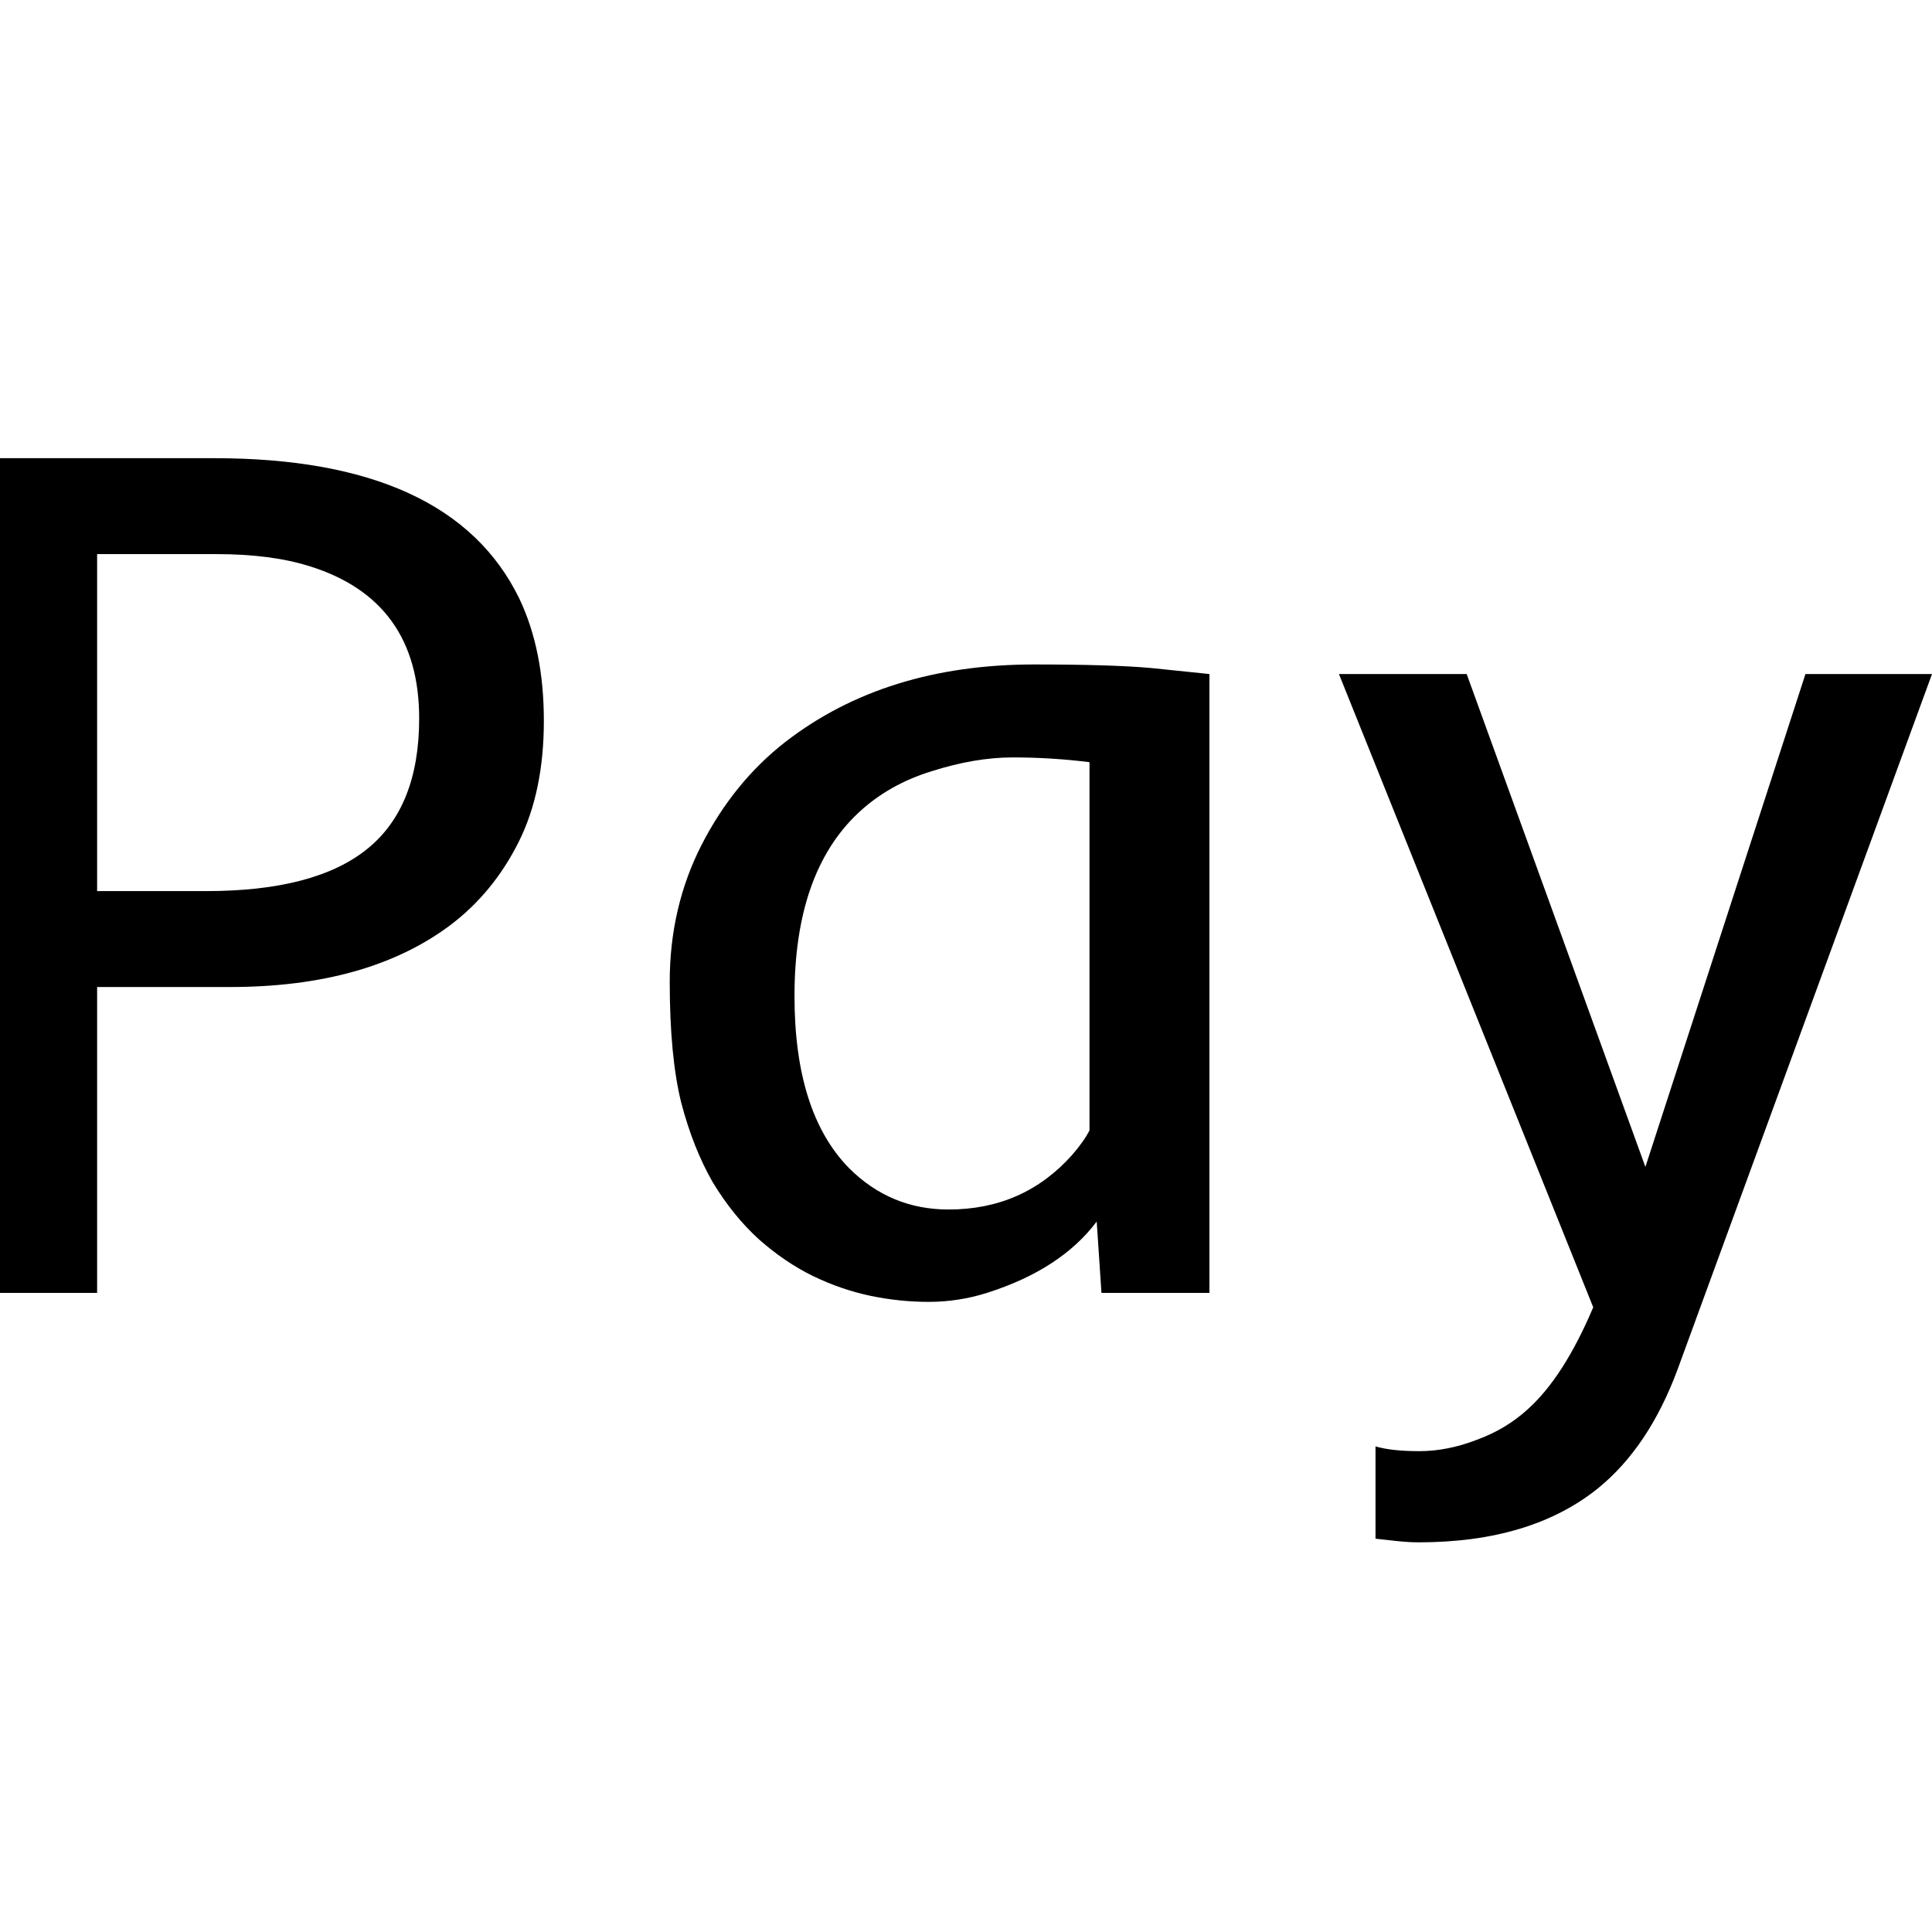
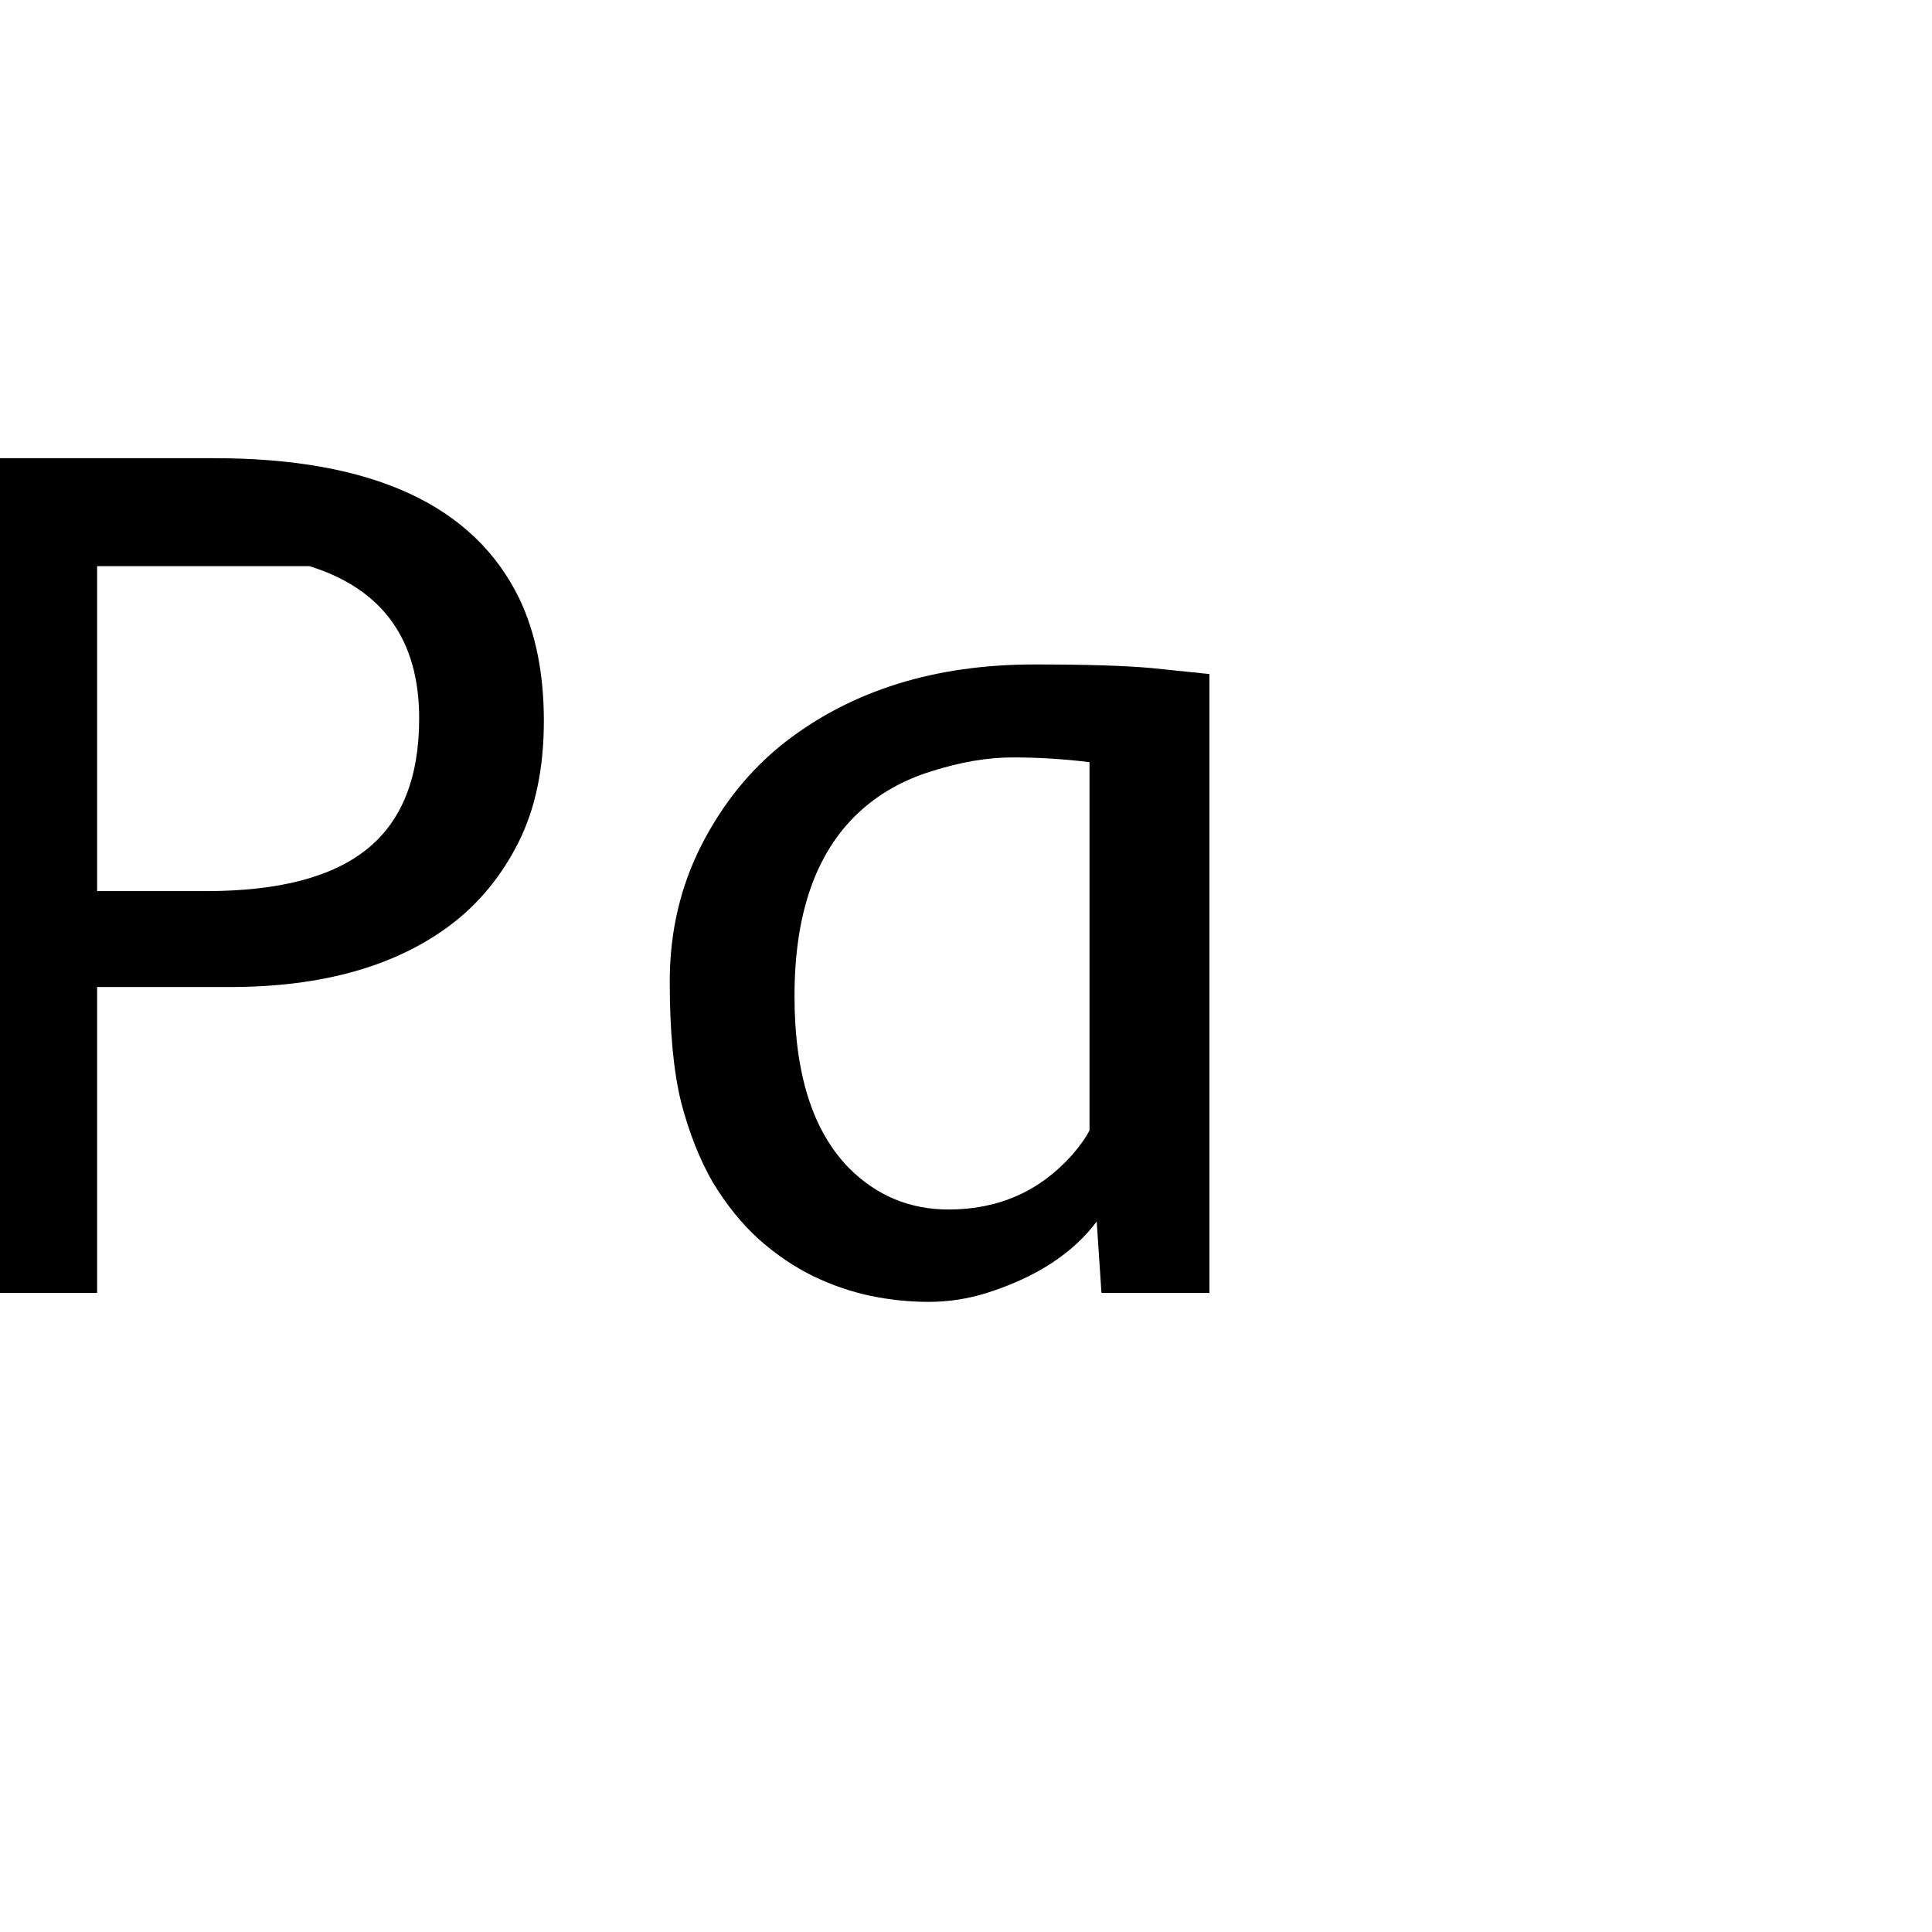
<svg xmlns="http://www.w3.org/2000/svg" width="26" height="26" viewBox="0 0 26 26" fill="none">
  <g clip-path="url(#clip0_122_19)">
-     <path d="M18.511 19.465C18.657 19.508 18.853 19.529 19.1 19.529C19.353 19.529 19.611 19.478 19.875 19.376C20.139 19.279 20.367 19.142 20.561 18.964C20.884 18.674 21.177 18.216 21.441 17.593L18.019 9.071H19.738L22.143 15.704L24.297 9.071H26L22.578 18.424C22.32 19.123 21.962 19.658 21.505 20.029C20.903 20.514 20.098 20.756 19.092 20.756C19.001 20.756 18.907 20.75 18.81 20.74L18.511 20.707V19.465Z" fill="black" />
    <path d="M9.594 15.914C9.417 15.607 9.274 15.247 9.166 14.833C9.064 14.418 9.013 13.878 9.013 13.211C9.013 12.544 9.156 11.93 9.441 11.371C9.731 10.806 10.108 10.343 10.571 9.983C11.469 9.289 12.585 8.942 13.919 8.942C14.613 8.942 15.138 8.958 15.493 8.99C15.493 8.99 15.754 9.017 16.276 9.071V17.399H14.823L14.759 16.439C14.436 16.869 13.944 17.189 13.282 17.399C13.029 17.479 12.768 17.52 12.499 17.52C12.236 17.52 11.975 17.493 11.716 17.439C11.458 17.385 11.2 17.297 10.942 17.173C10.689 17.049 10.447 16.885 10.216 16.681C9.984 16.471 9.777 16.215 9.594 15.914ZM14.662 10.257C14.318 10.214 13.973 10.193 13.629 10.193C13.29 10.193 12.927 10.255 12.54 10.378C12.152 10.497 11.821 10.685 11.547 10.943C10.977 11.481 10.692 12.302 10.692 13.404C10.692 14.448 10.936 15.22 11.426 15.72C11.797 16.091 12.244 16.277 12.765 16.277C13.438 16.277 13.992 16.032 14.428 15.543C14.535 15.419 14.613 15.309 14.662 15.212V10.257Z" fill="black" />
-     <path d="M-0.307 6.166H2.881C5.006 6.166 6.375 6.795 6.988 8.054C7.209 8.517 7.319 9.066 7.319 9.7C7.319 10.335 7.206 10.879 6.98 11.331C6.754 11.782 6.45 12.154 6.068 12.444C5.326 13.004 4.333 13.283 3.091 13.283H1.307V17.399H-0.307V6.166ZM2.776 11.992C3.75 11.992 4.471 11.804 4.939 11.427C5.407 11.051 5.641 10.464 5.641 9.668C5.641 8.608 5.148 7.925 4.164 7.619C3.82 7.511 3.403 7.457 2.913 7.457H1.307V11.992H2.776Z" fill="black" />
+     <path d="M-0.307 6.166H2.881C5.006 6.166 6.375 6.795 6.988 8.054C7.209 8.517 7.319 9.066 7.319 9.7C7.319 10.335 7.206 10.879 6.98 11.331C6.754 11.782 6.45 12.154 6.068 12.444C5.326 13.004 4.333 13.283 3.091 13.283H1.307V17.399H-0.307V6.166ZM2.776 11.992C3.75 11.992 4.471 11.804 4.939 11.427C5.407 11.051 5.641 10.464 5.641 9.668C5.641 8.608 5.148 7.925 4.164 7.619H1.307V11.992H2.776Z" fill="black" />
  </g>
  <defs>
    <clipPath id="clip0_122_19">
      <rect width="26" height="26" fill="white" />
    </clipPath>
  </defs>
</svg>